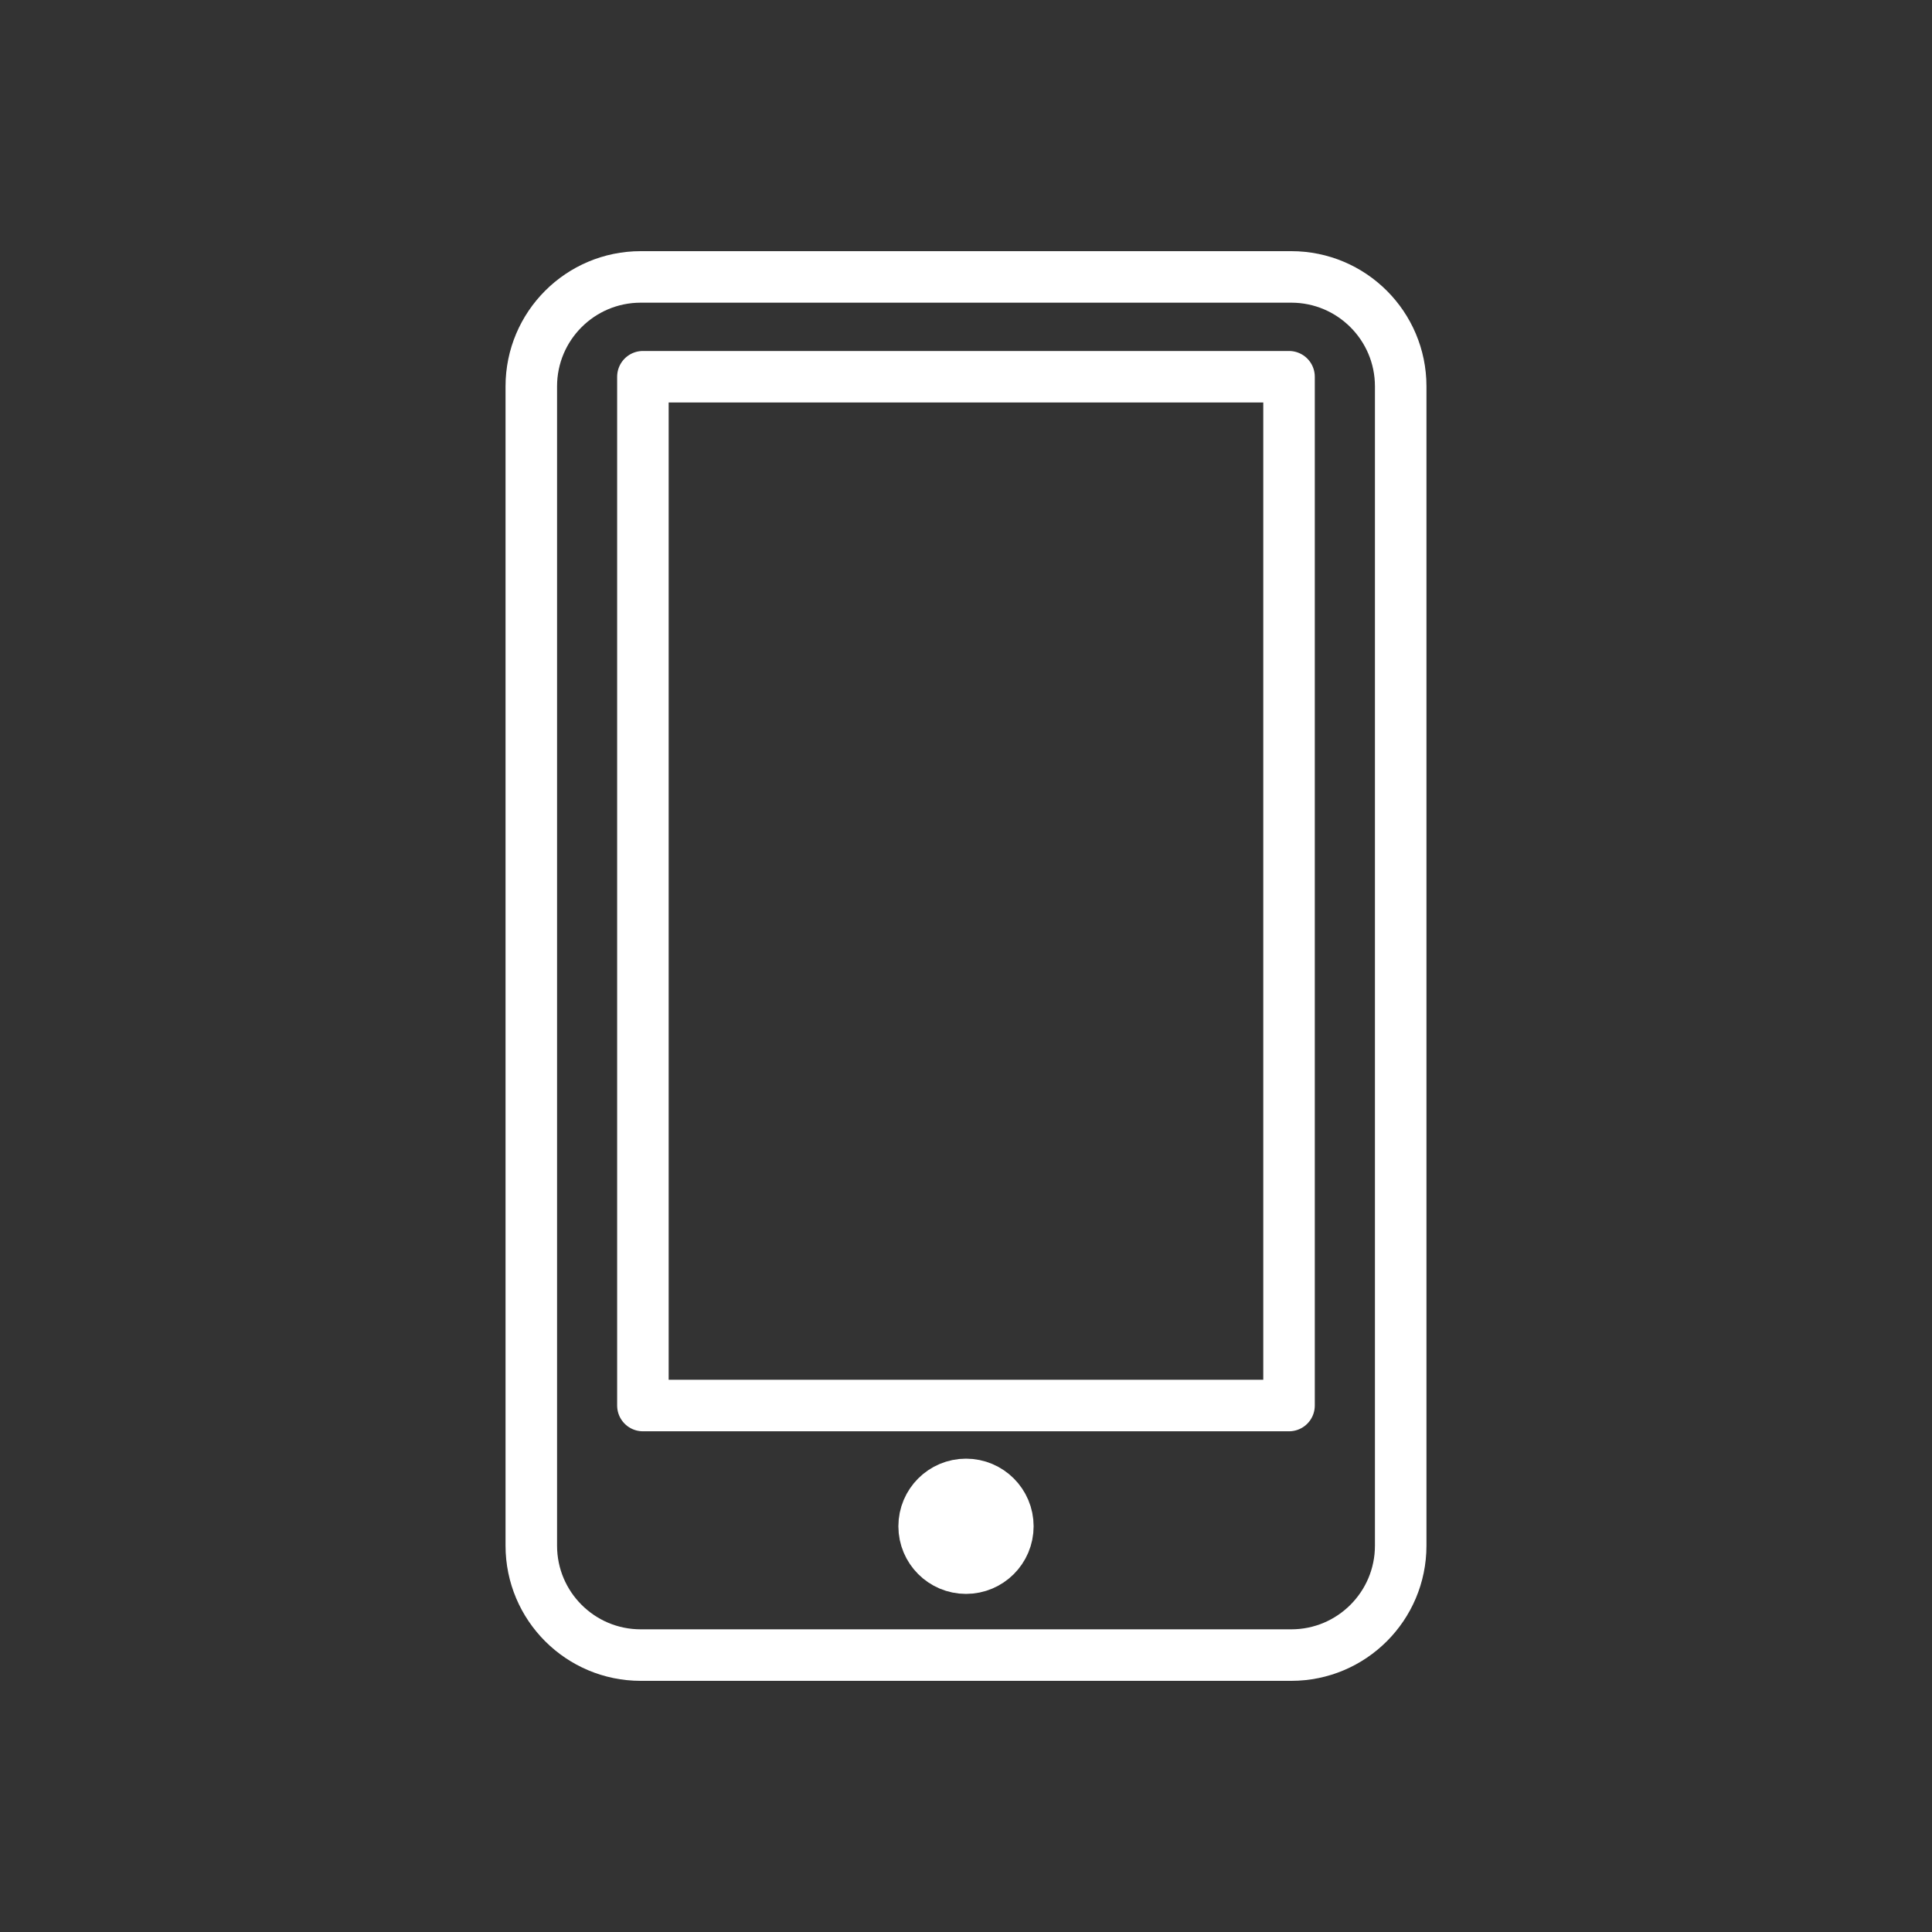
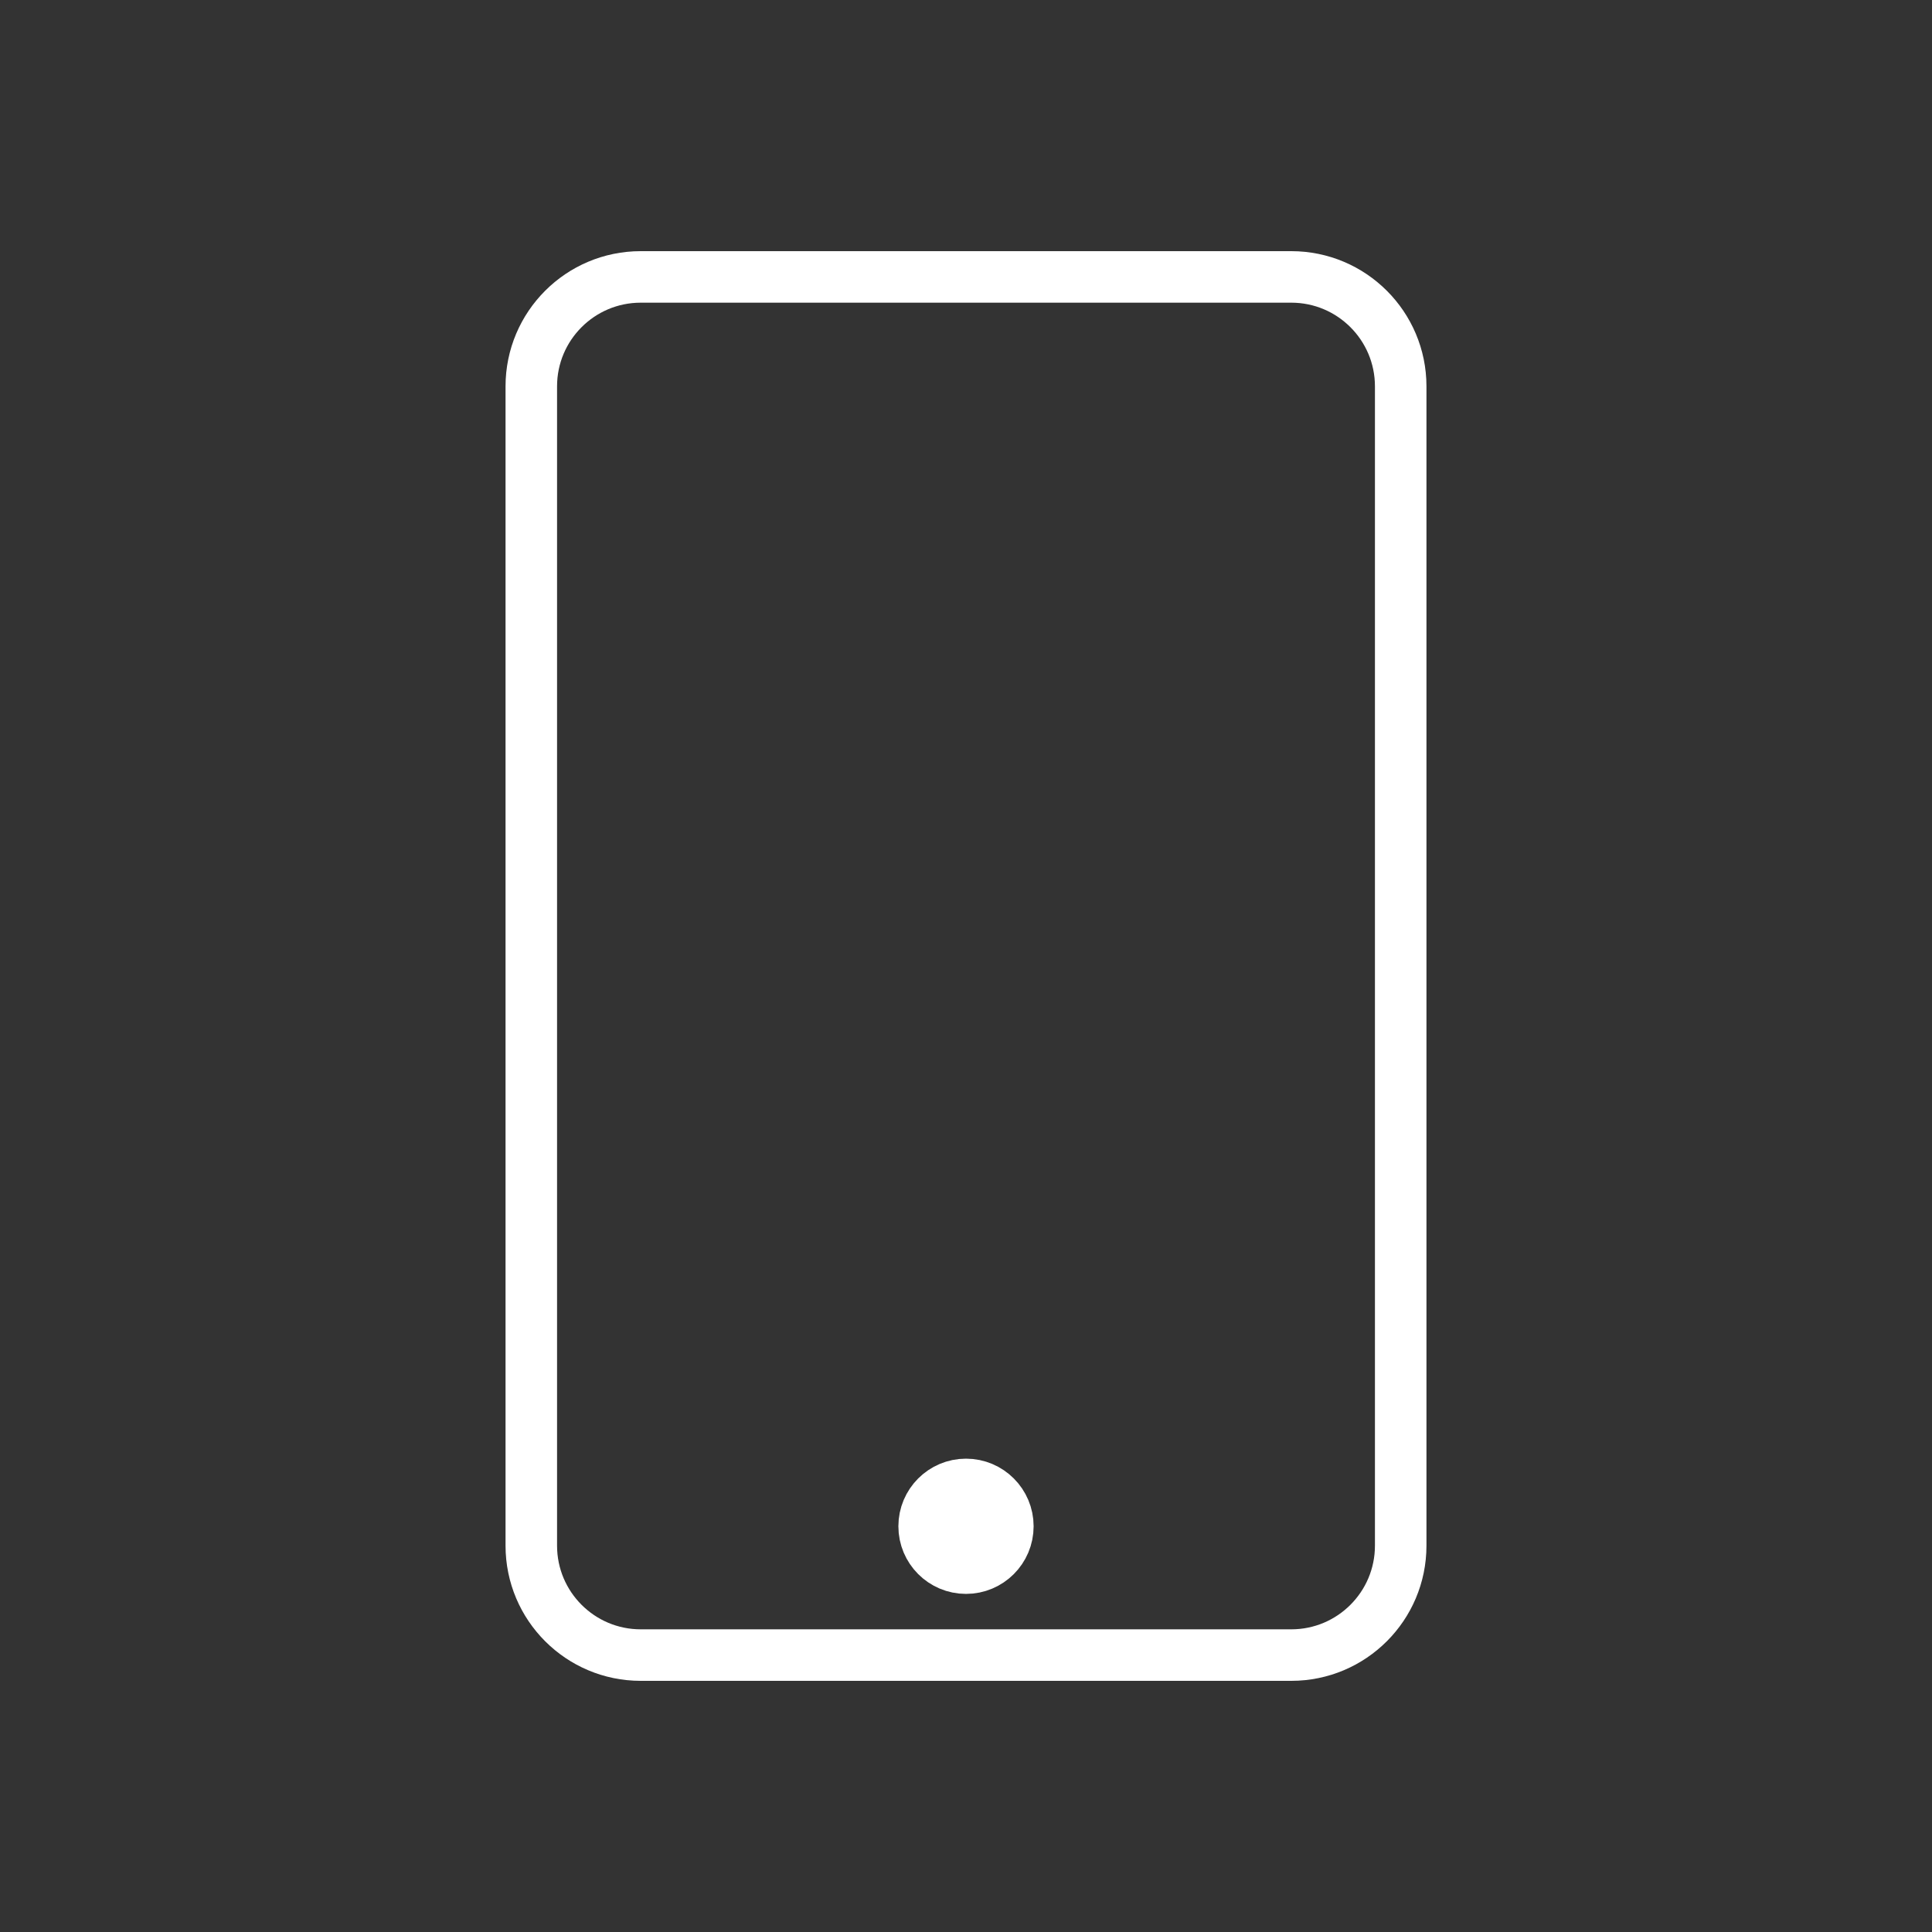
<svg xmlns="http://www.w3.org/2000/svg" version="1.1" id="レイヤー_1" x="0px" y="0px" width="300px" height="300px" viewBox="0 0 300 300" style="enable-background:new 0 0 300 300;" xml:space="preserve">
  <rect x="0" y="0" width="300" height="300" fill="#333333" stroke="none" />
  <style type="text/css">
	.st0{fill:none;stroke:#ffffff;stroke-width:8;stroke-linejoin:round;stroke-miterlimit:10;}
	.st1{fill:#ffffff;stroke:#ffffff;stroke-width:8;stroke-linejoin:round;stroke-miterlimit:10;}
</style>
  <path class="st0" d="M200.51,257H99.49c-9.38,0-16.99-7.61-16.99-16.99V59.99C82.5,50.61,90.11,43,99.49,43h101.02  c9.38,0,16.99,7.61,16.99,16.99v180.02C217.5,249.39,209.89,257,200.51,257z" />
-   <rect x="99.83" y="58.5" class="st0" width="100.33" height="159.75" />
  <circle class="st1" cx="150" cy="237" r="6.5" />
</svg>